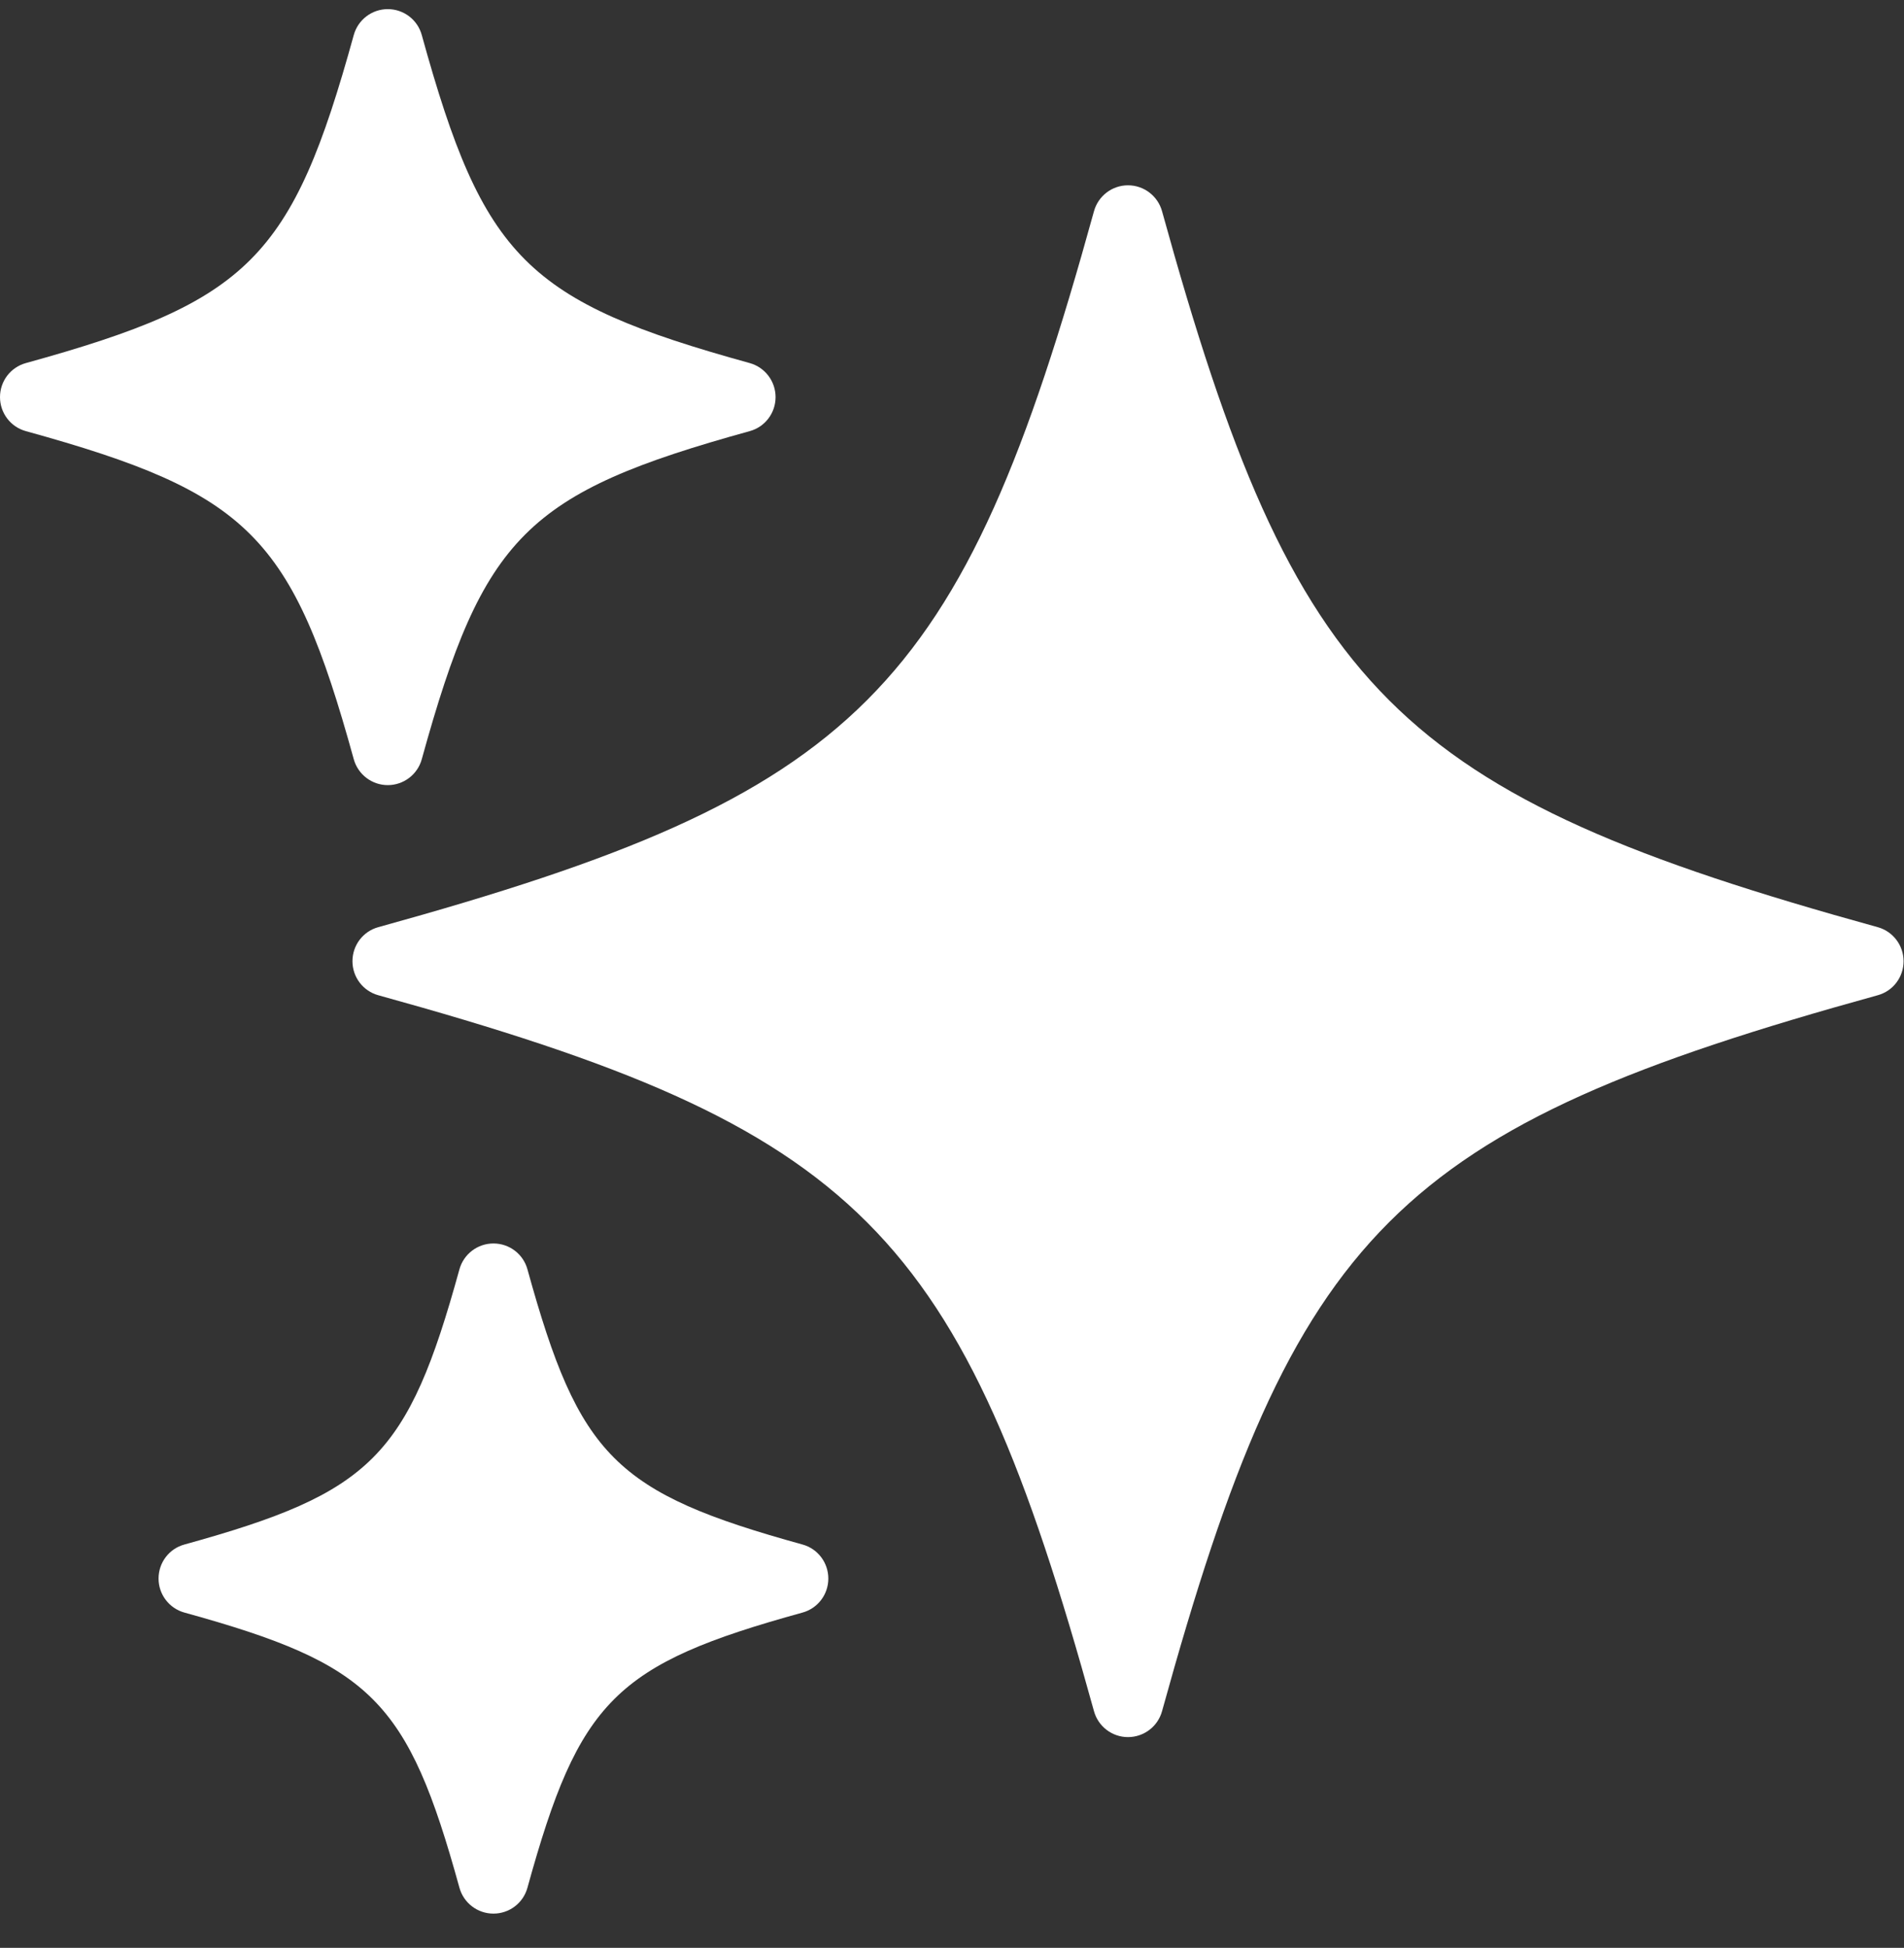
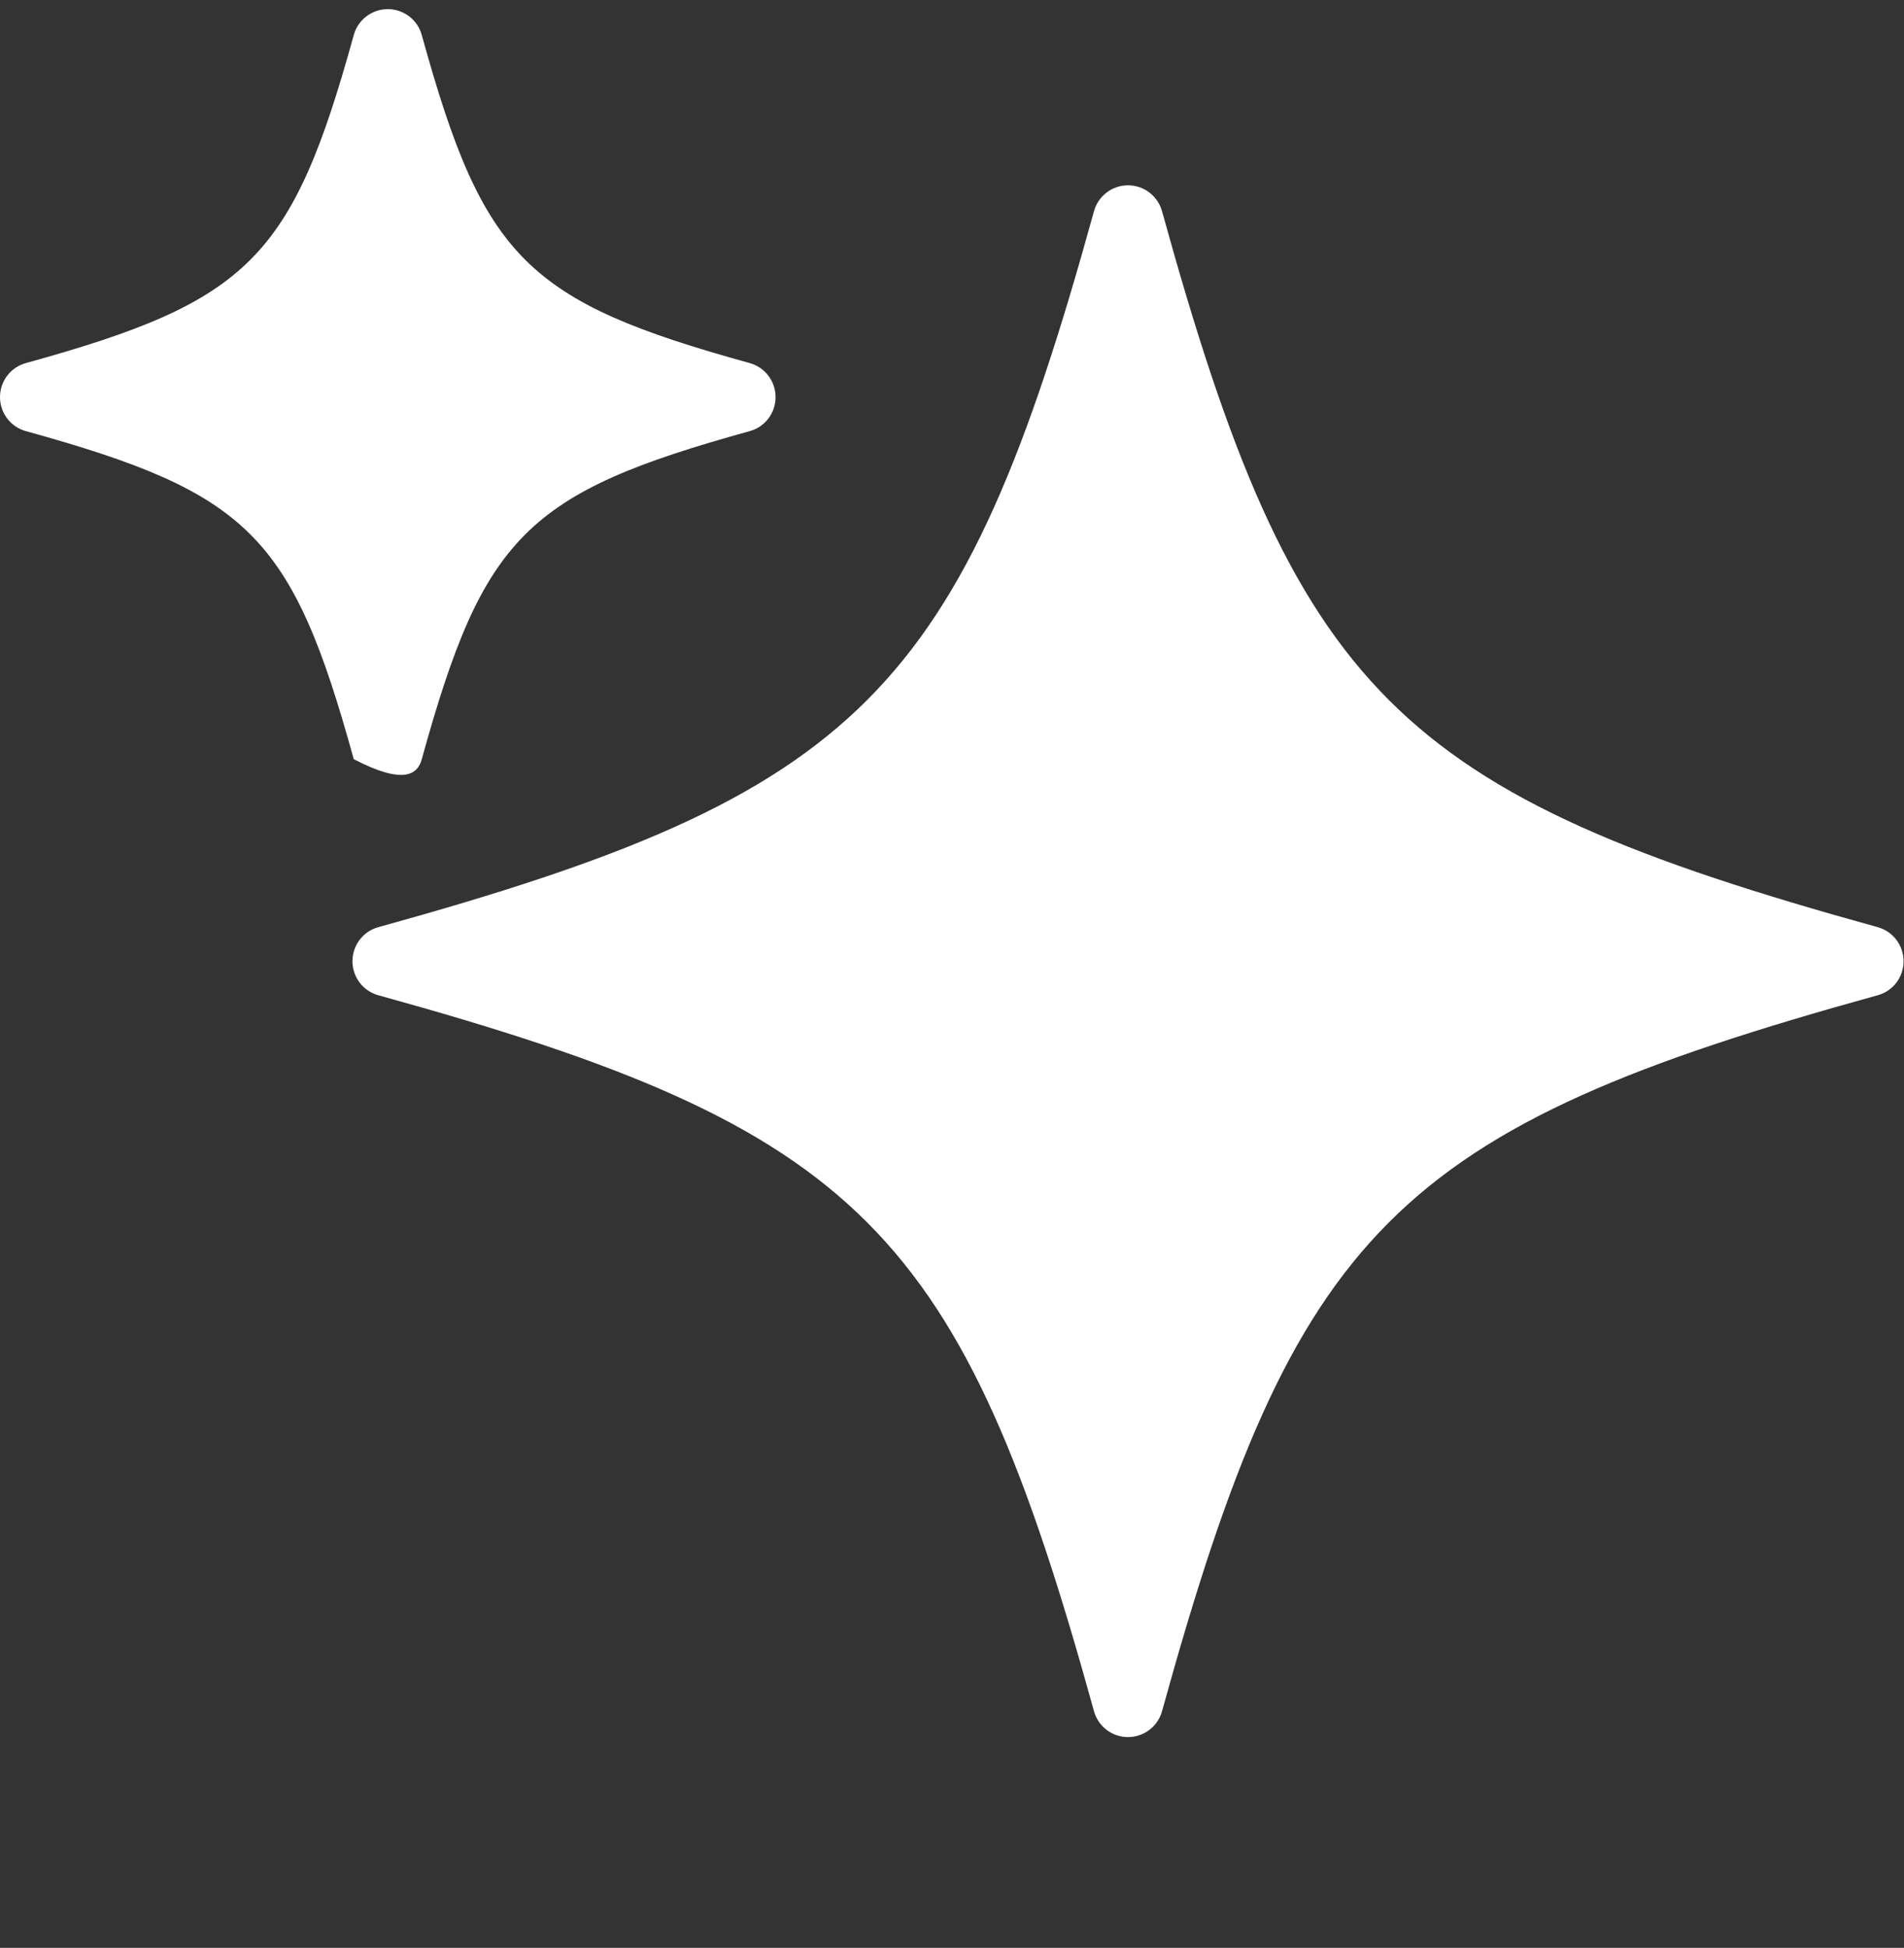
<svg xmlns="http://www.w3.org/2000/svg" width="44" height="45" viewBox="0 0 44 45" fill="none">
  <rect x="0" y="0" width="44" height="45" fill="#333333" stroke="none" />
  <path d="M43.394 21.42C32.249 18.343 29.931 16.023 26.854 4.88C26.756 4.526 26.434 4.281 26.067 4.281C25.701 4.281 25.379 4.526 25.281 4.88C22.204 16.025 19.884 18.342 8.741 21.42C8.387 21.518 8.145 21.84 8.145 22.206C8.145 22.573 8.389 22.895 8.741 22.992C19.886 26.07 22.204 28.39 25.281 39.532C25.379 39.887 25.701 40.131 26.067 40.131C26.434 40.131 26.756 39.887 26.854 39.532C29.931 28.388 32.251 26.07 43.394 22.992C43.748 22.895 43.99 22.573 43.99 22.206C43.99 21.84 43.746 21.518 43.394 21.42Z" fill="white" />
-   <path d="M8.175 17.539C8.273 17.893 8.595 18.138 8.961 18.138C9.328 18.138 9.65 17.893 9.747 17.539C11.173 12.378 12.165 11.386 17.326 9.96C17.68 9.863 17.923 9.541 17.923 9.174C17.923 8.808 17.678 8.486 17.326 8.388C12.165 6.962 11.173 5.973 9.747 0.81C9.65 0.455 9.328 0.211 8.961 0.211C8.595 0.211 8.273 0.455 8.175 0.81C6.749 5.971 5.758 6.963 0.597 8.388C0.242 8.486 0 8.808 0 9.174C0 9.541 0.244 9.863 0.597 9.96C5.758 11.386 6.75 12.376 8.175 17.539Z" fill="white" />
-   <path d="M18.546 35.682C14.216 34.486 13.385 33.655 12.189 29.325C12.092 28.971 11.77 28.727 11.403 28.727C11.037 28.727 10.715 28.971 10.617 29.325C9.422 33.655 8.591 34.486 4.261 35.682C3.906 35.779 3.664 36.101 3.664 36.468C3.664 36.834 3.908 37.156 4.261 37.254C8.591 38.449 9.422 39.28 10.617 43.61C10.715 43.965 11.037 44.209 11.403 44.209C11.77 44.209 12.092 43.965 12.189 43.61C13.385 39.28 14.216 38.449 18.546 37.254C18.9 37.156 19.142 36.834 19.142 36.468C19.142 36.101 18.898 35.779 18.546 35.682Z" fill="white" />
+   <path d="M8.175 17.539C9.328 18.138 9.65 17.893 9.747 17.539C11.173 12.378 12.165 11.386 17.326 9.96C17.68 9.863 17.923 9.541 17.923 9.174C17.923 8.808 17.678 8.486 17.326 8.388C12.165 6.962 11.173 5.973 9.747 0.81C9.65 0.455 9.328 0.211 8.961 0.211C8.595 0.211 8.273 0.455 8.175 0.81C6.749 5.971 5.758 6.963 0.597 8.388C0.242 8.486 0 8.808 0 9.174C0 9.541 0.244 9.863 0.597 9.96C5.758 11.386 6.75 12.376 8.175 17.539Z" fill="white" />
</svg>